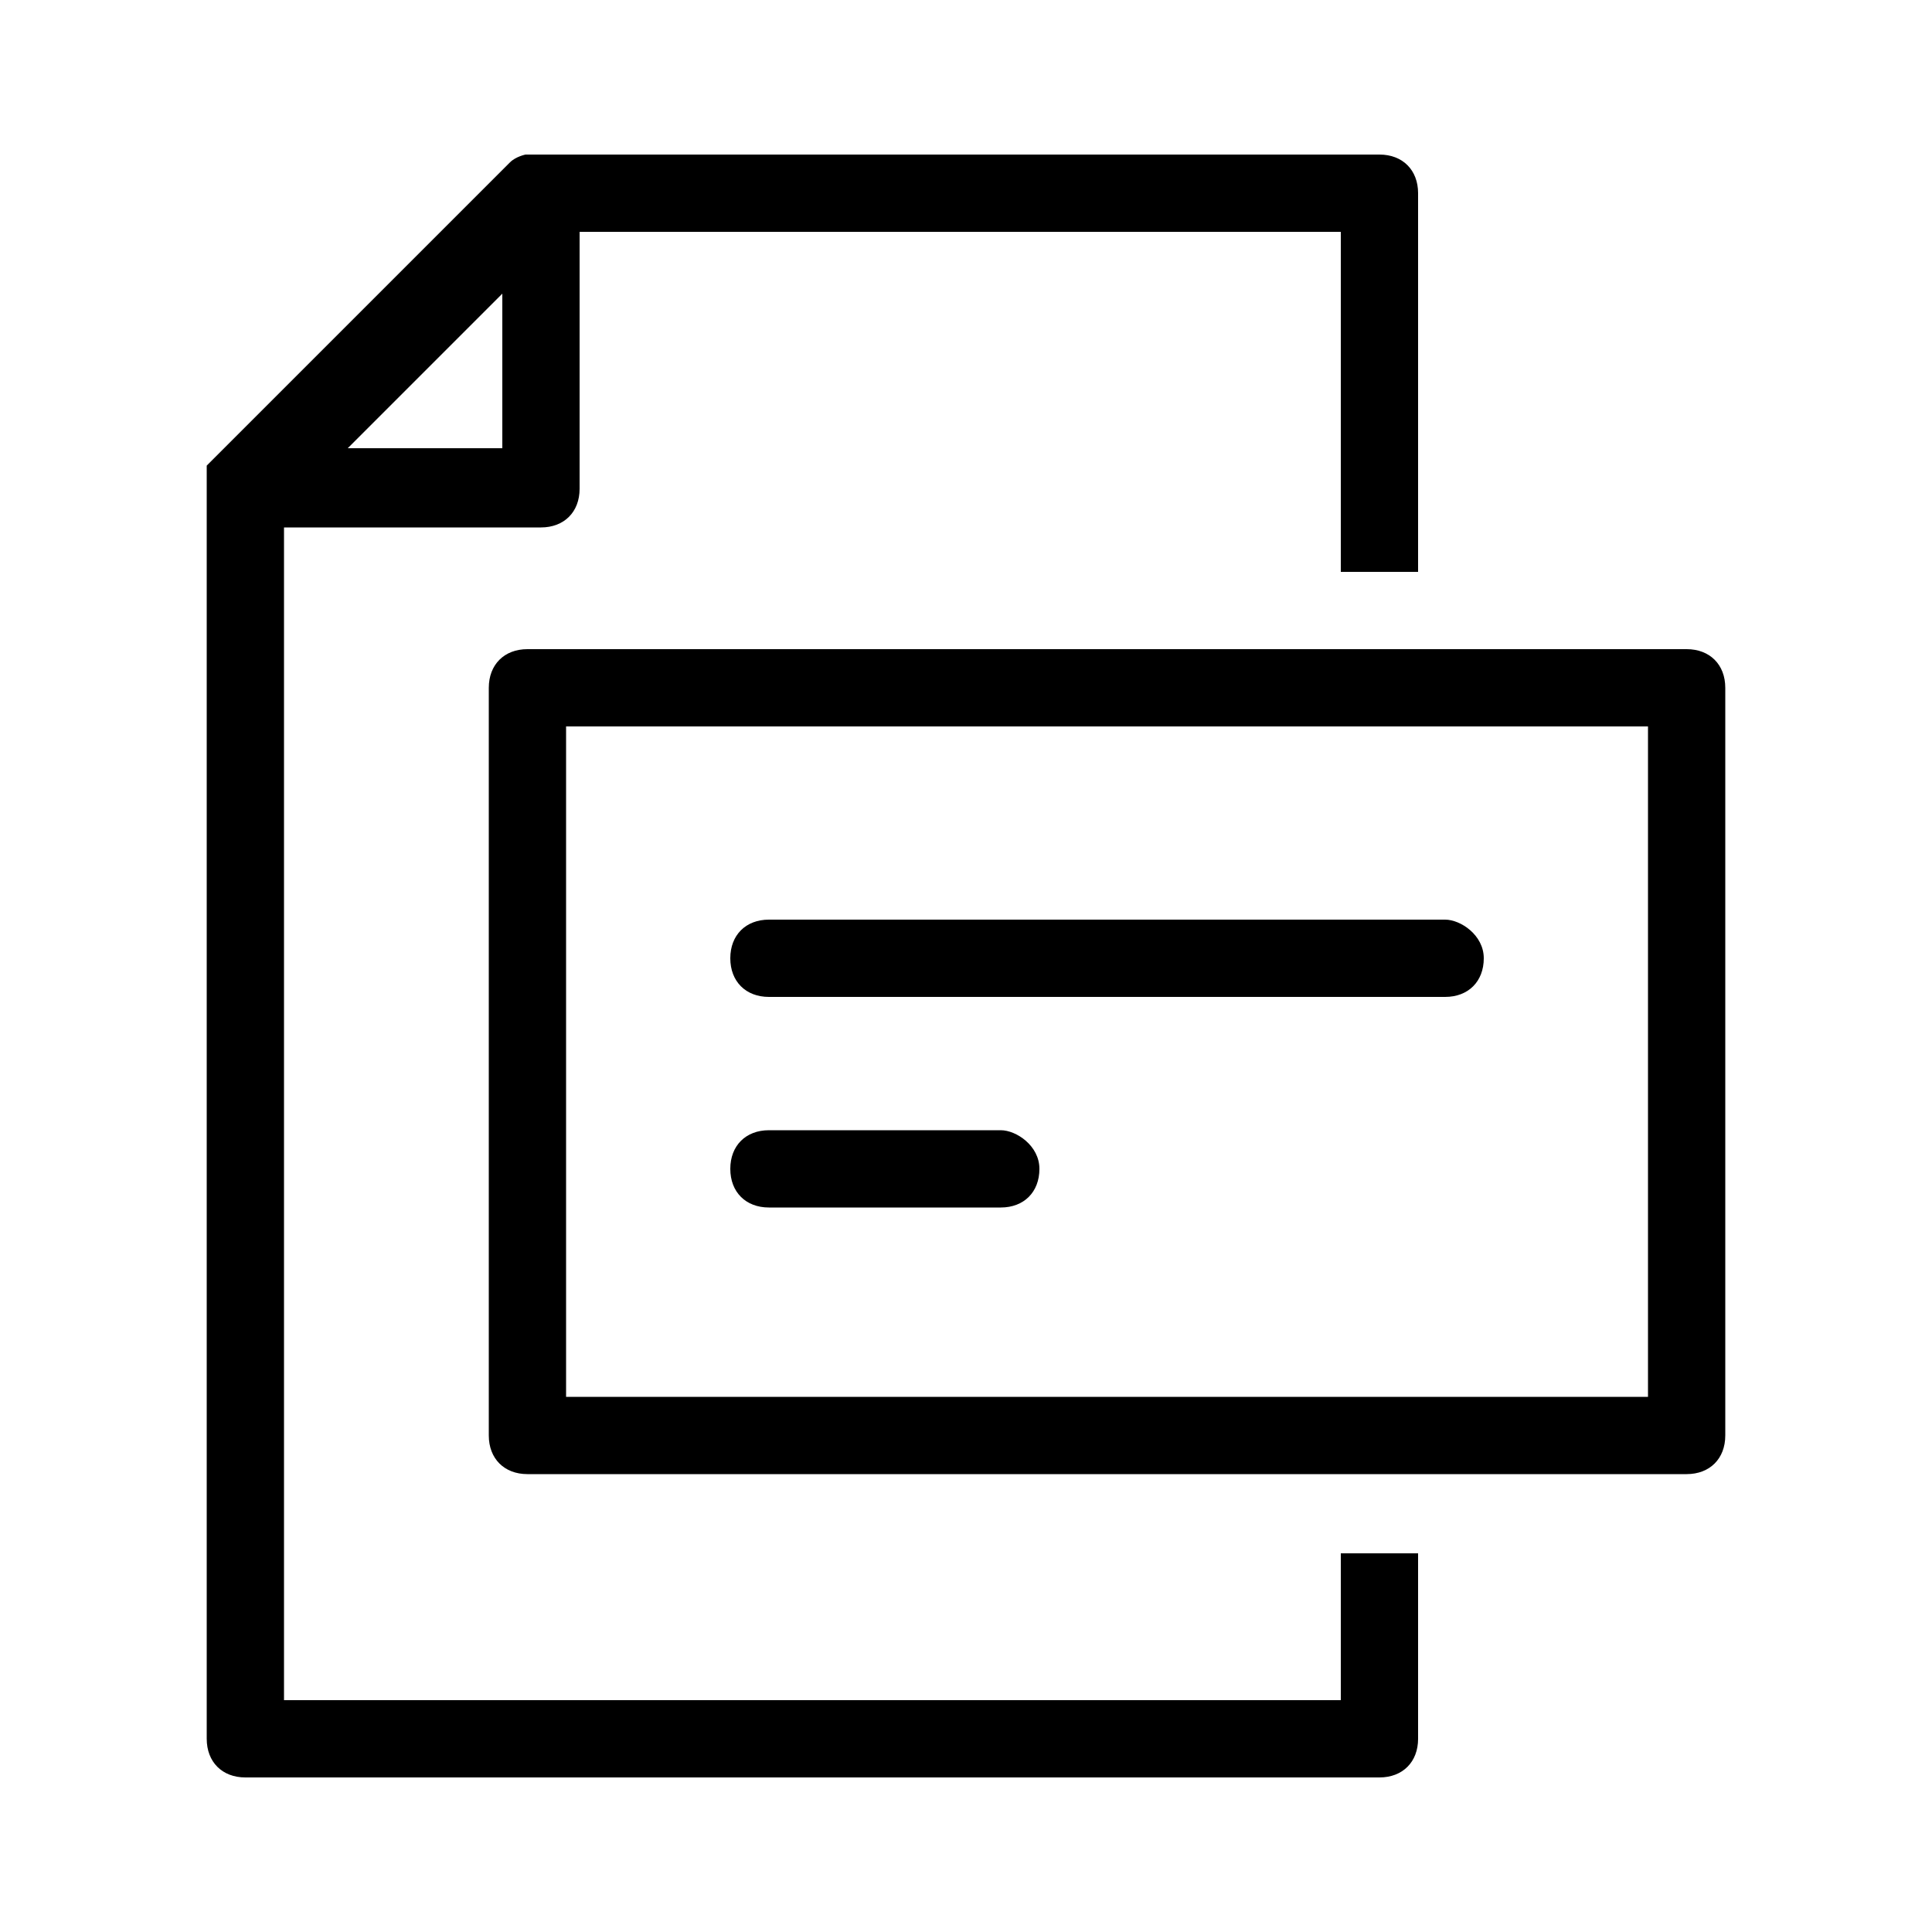
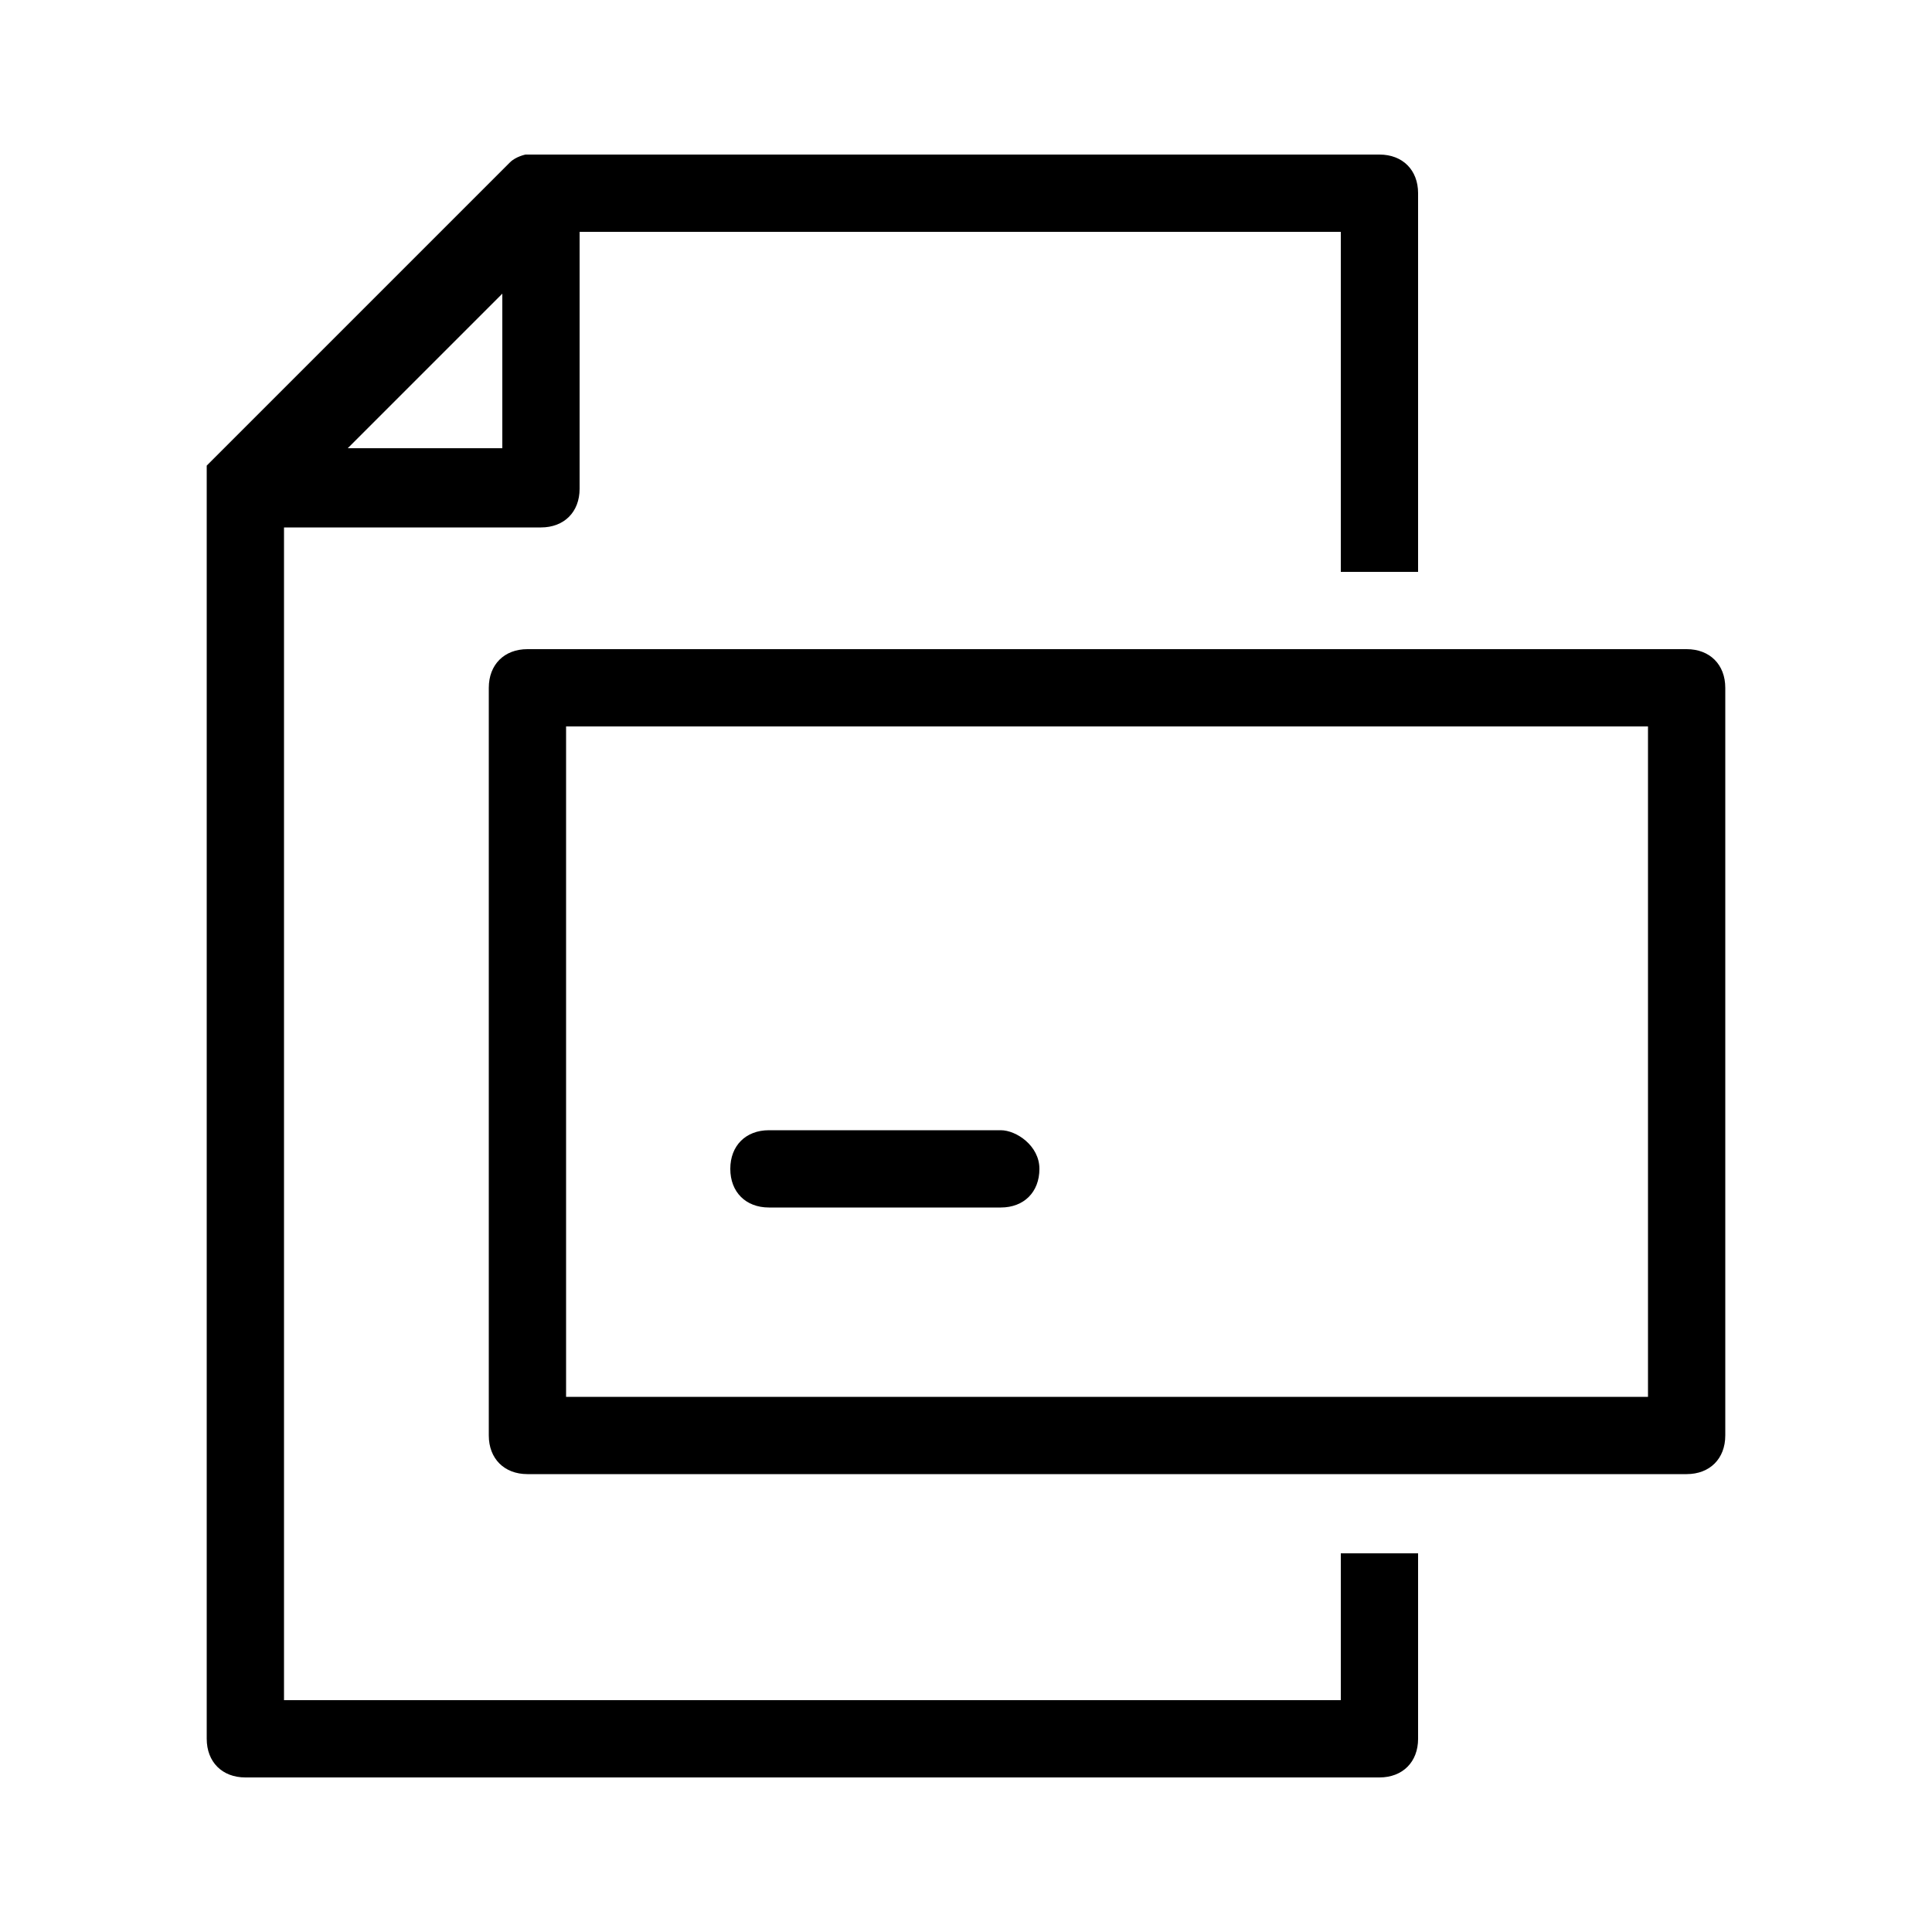
<svg xmlns="http://www.w3.org/2000/svg" version="1.1" id="Layer_1" x="0px" y="0px" viewBox="0 0 100 100" style="enable-background:new 0 0 100 100;" xml:space="preserve">
  <style type="text/css">
	.st0{fill:#039BE5;}
</style>
  <g>
    <path d="M89.3,35.6c0-1.2-0.8-2-2-2h-60h0c-1.2,0-2,0.8-2,2l0,38.7c0,1.2,0.8,2,2,2h60h0c1.2,0,2-0.8,2-2L89.3,35.6z M85.3,72.3   h-56l0-34.7h56L85.3,72.3z" />
-     <path d="M39.8,51.6h35c1.2,0,2-0.8,2-2c0-1.2-1.2-2-2-2h-35c-1.2,0-2,0.8-2,2C37.8,50.8,38.6,51.6,39.8,51.6z" />
    <path d="M69.4,88H14.7V27.3H28c1.2,0,2-0.8,2-2V12h39.4v17.6h4V10c0-1.2-0.8-2-2-2H27.2c0,0-0.5,0.1-0.8,0.4L11.1,23.7   c0,0,0,0-0.4,0.4c0,0,0,0,0,0.4c0,0,0,0,0,0.4v0.4V90c0,1.2,0.8,2,2,2h58.7c1.2,0,2-0.8,2-2v-9.6h-4V88z M26,15.2v8h-8L26,15.2z" />
    <path d="M39.8,62.5h12c1.2,0,2-0.8,2-2c0-1.2-1.2-2-2-2h-12c-1.2,0-2,0.8-2,2C37.8,61.7,38.6,62.5,39.8,62.5z" />
  </g>
</svg>